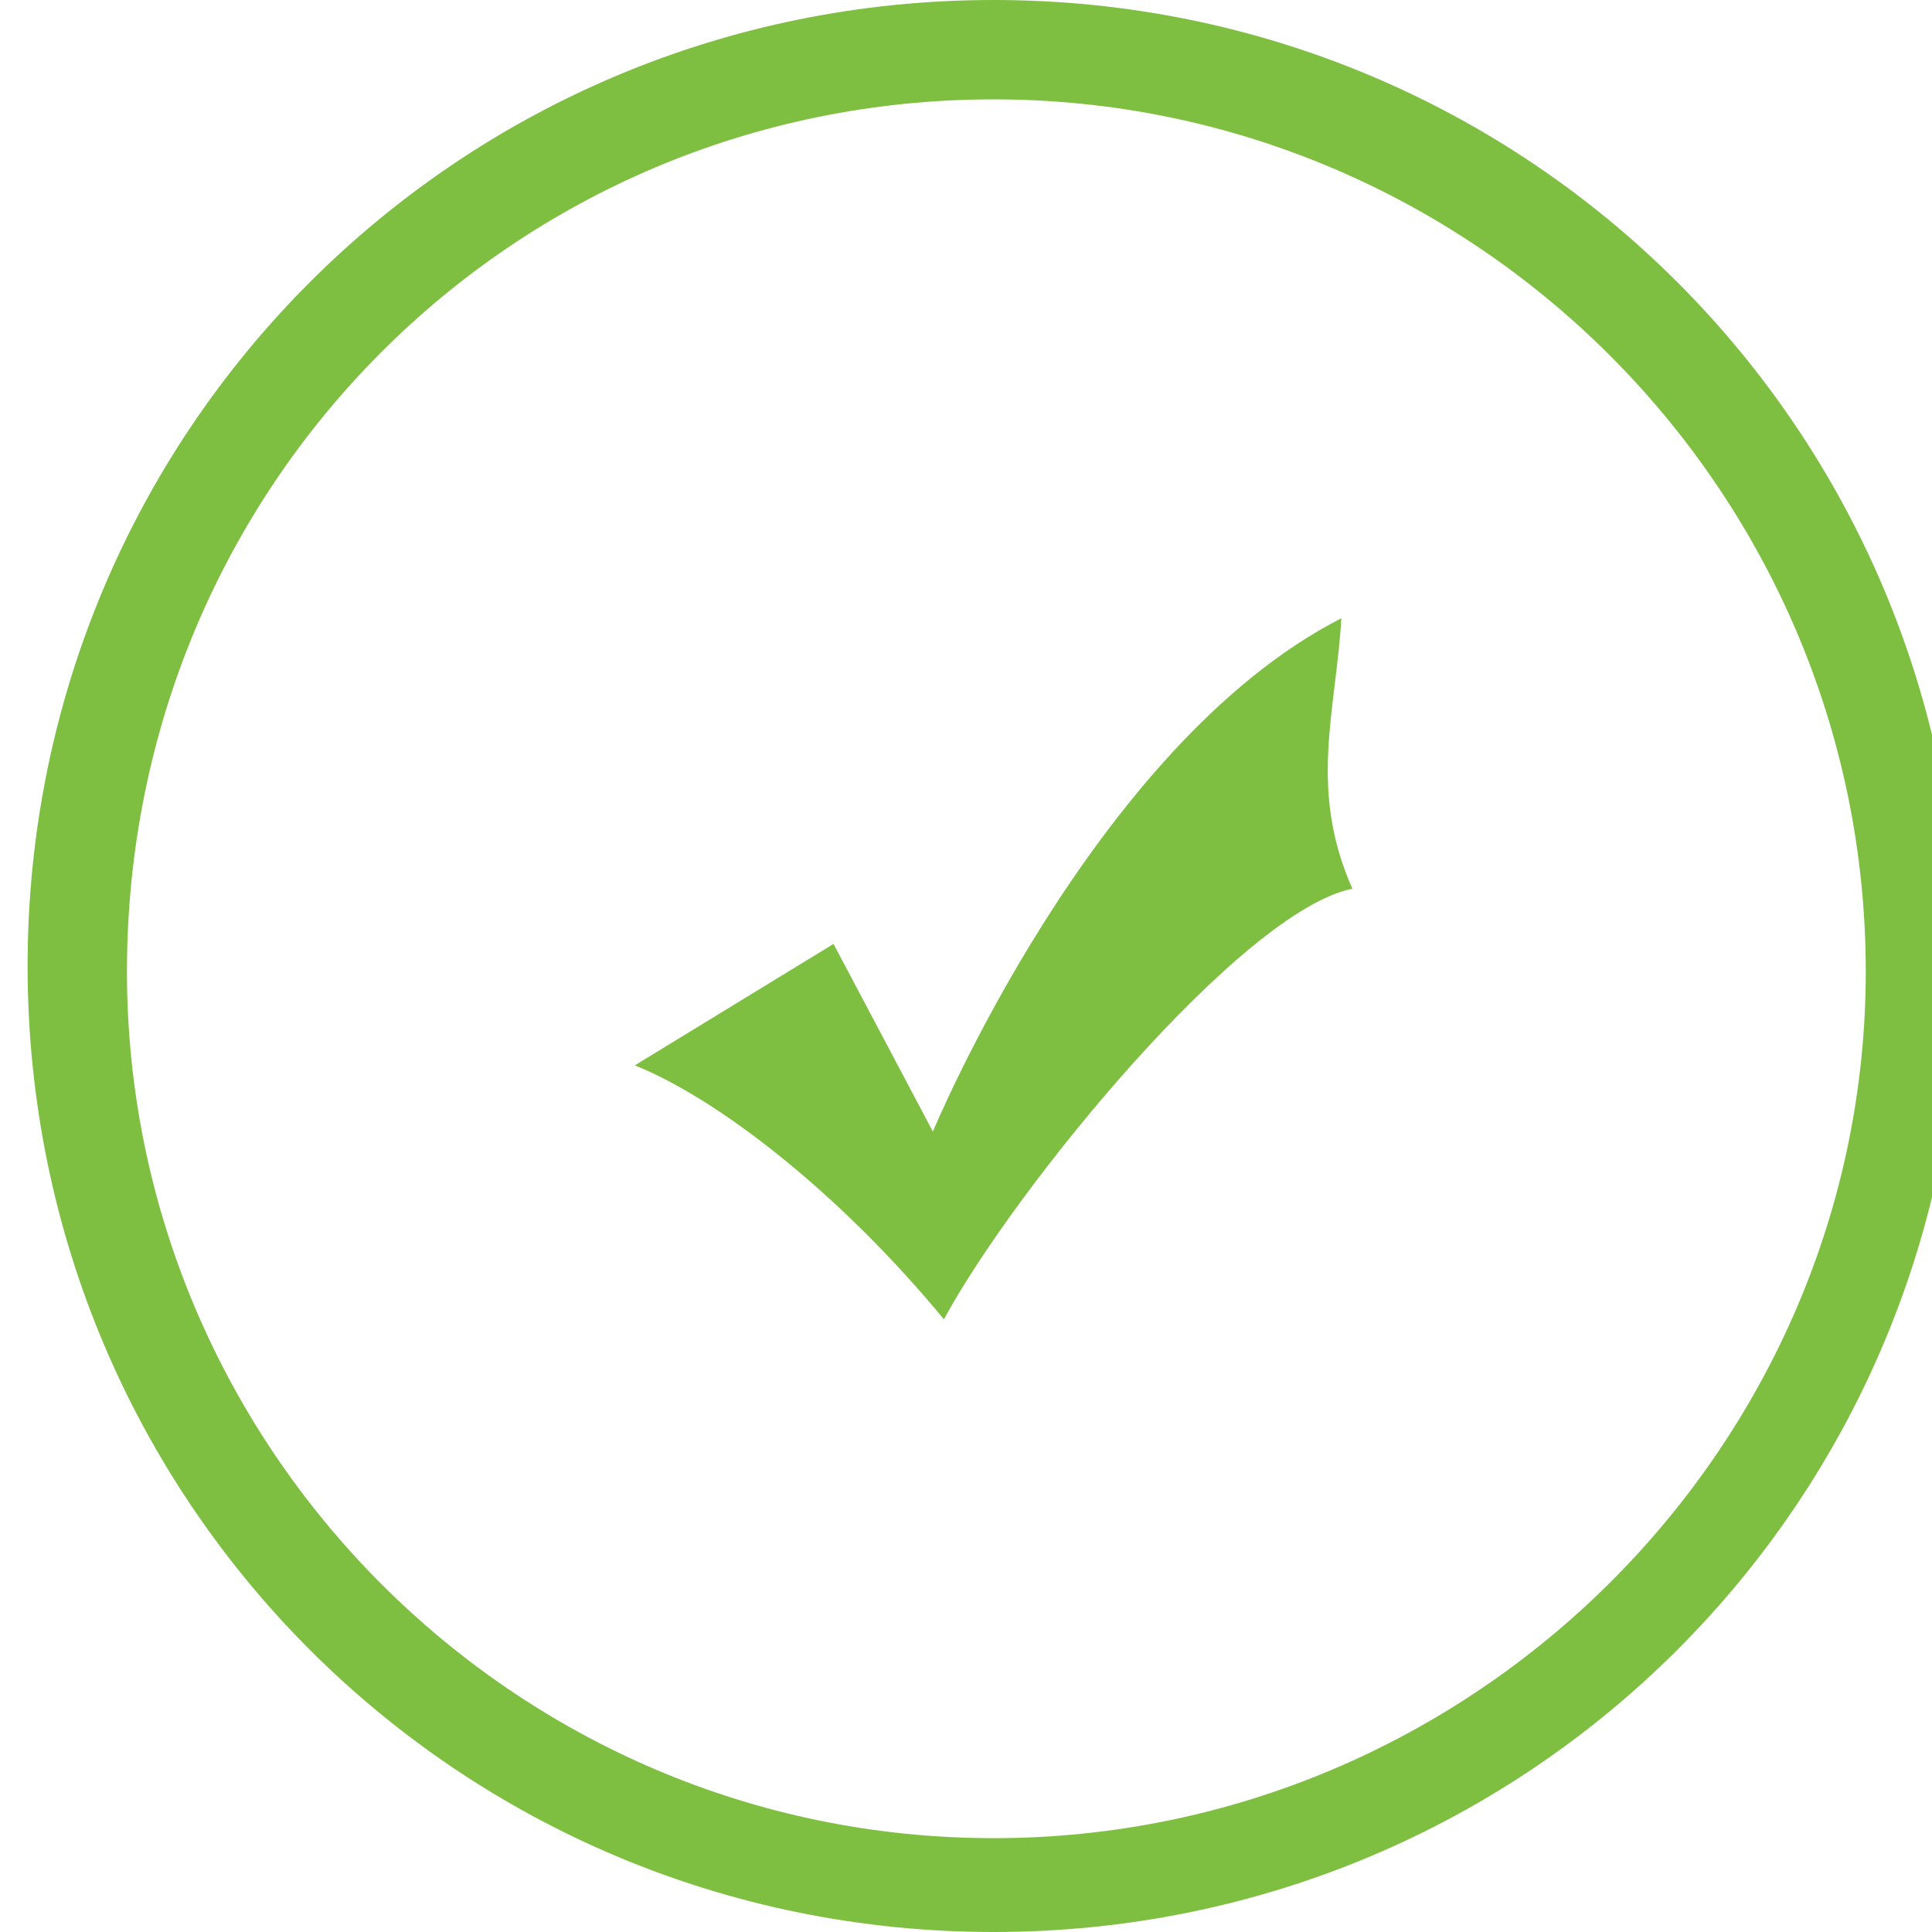
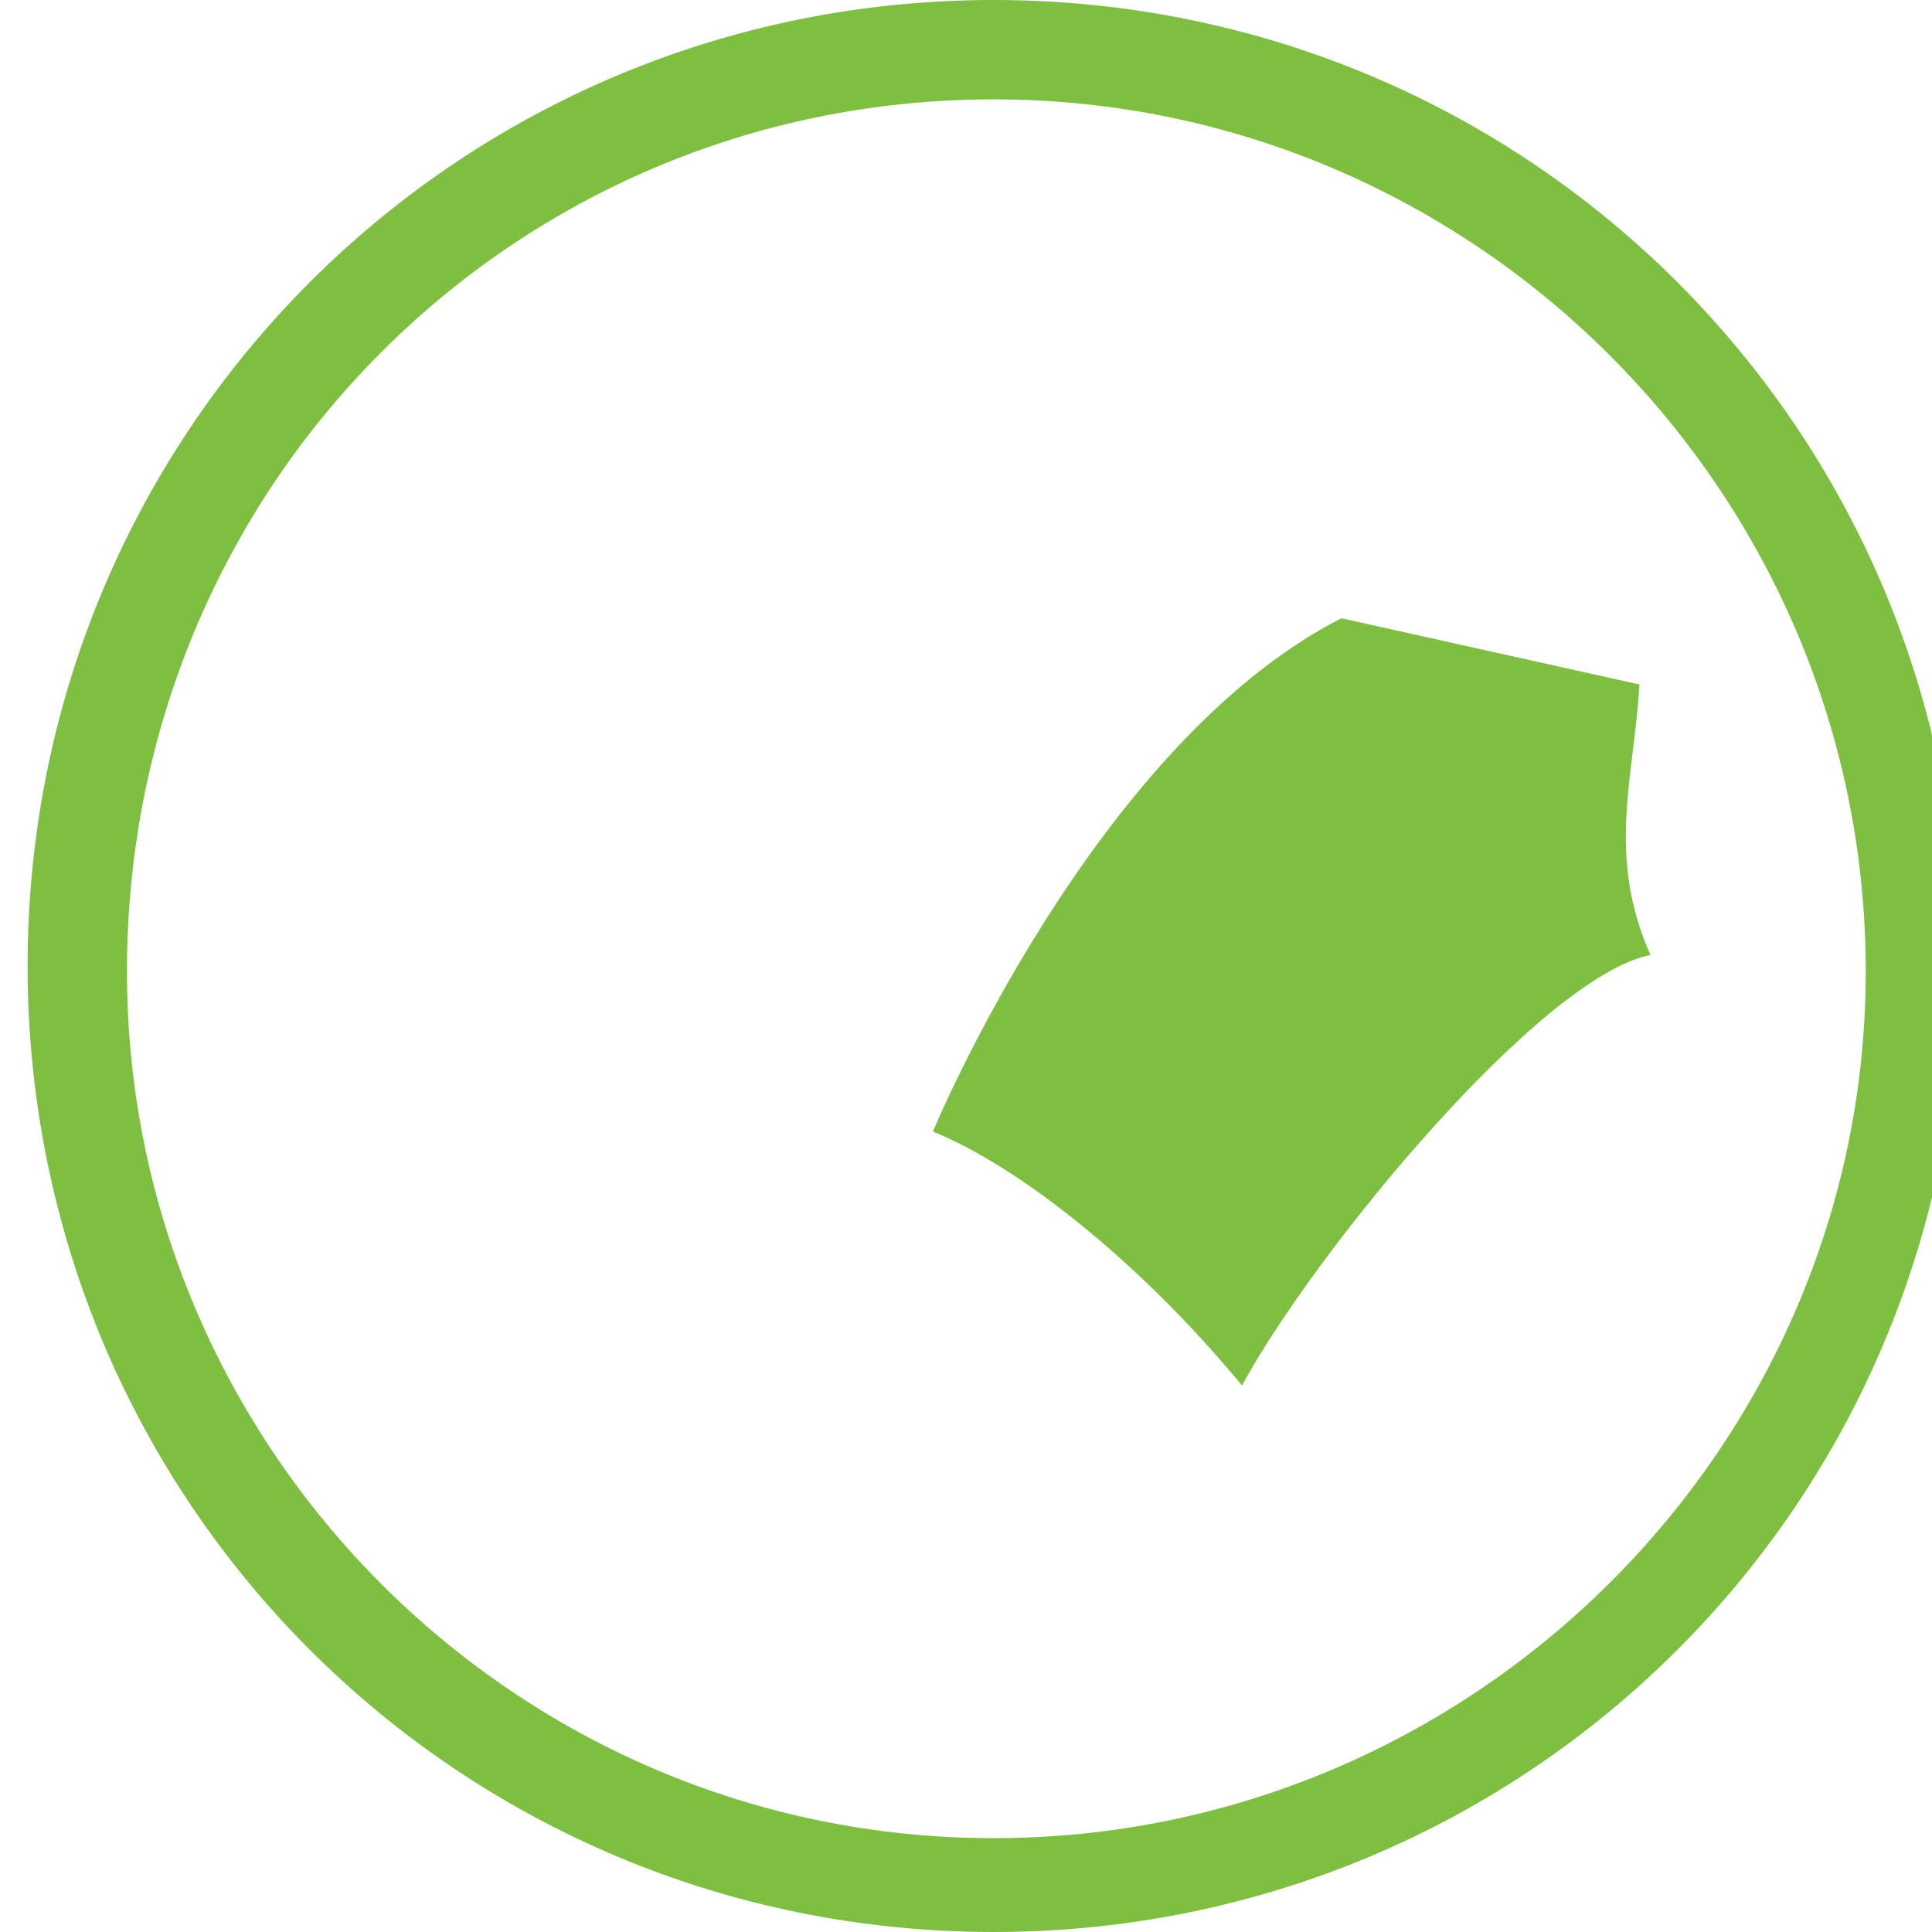
<svg xmlns="http://www.w3.org/2000/svg" width="35" height="35">
-   <path fill="#7ebf42" d="M18 0C8.3 0 .5 7.8.5 17.5S8.3 35 18 35s17.5-7.8 17.5-17.5S27.7 0 18 0zm0 33.3c-8.7 0-15.7-7.1-15.7-15.7 0-8.8 7-15.8 15.7-15.8s15.8 7.1 15.8 15.8c0 8.6-7.1 15.7-15.8 15.7zm6.3-22.1c-4.5 2.3-7.4 9.3-7.4 9.3l-1.8-3.4-3.6 2.2c1.5.6 3.7 2.3 5.6 4.6 1.3-2.4 5.4-7.4 7.4-7.8-.8-1.8-.3-3.2-.2-4.9z" />
+   <path fill="#7ebf42" d="M18 0C8.3 0 .5 7.8.5 17.5S8.3 35 18 35s17.5-7.8 17.5-17.5S27.7 0 18 0zm0 33.3c-8.7 0-15.7-7.1-15.7-15.7 0-8.8 7-15.8 15.7-15.8s15.8 7.1 15.8 15.8c0 8.6-7.1 15.7-15.8 15.7zm6.3-22.1c-4.5 2.3-7.4 9.3-7.4 9.3c1.5.6 3.7 2.3 5.6 4.6 1.3-2.4 5.4-7.4 7.4-7.8-.8-1.8-.3-3.2-.2-4.9z" />
</svg>